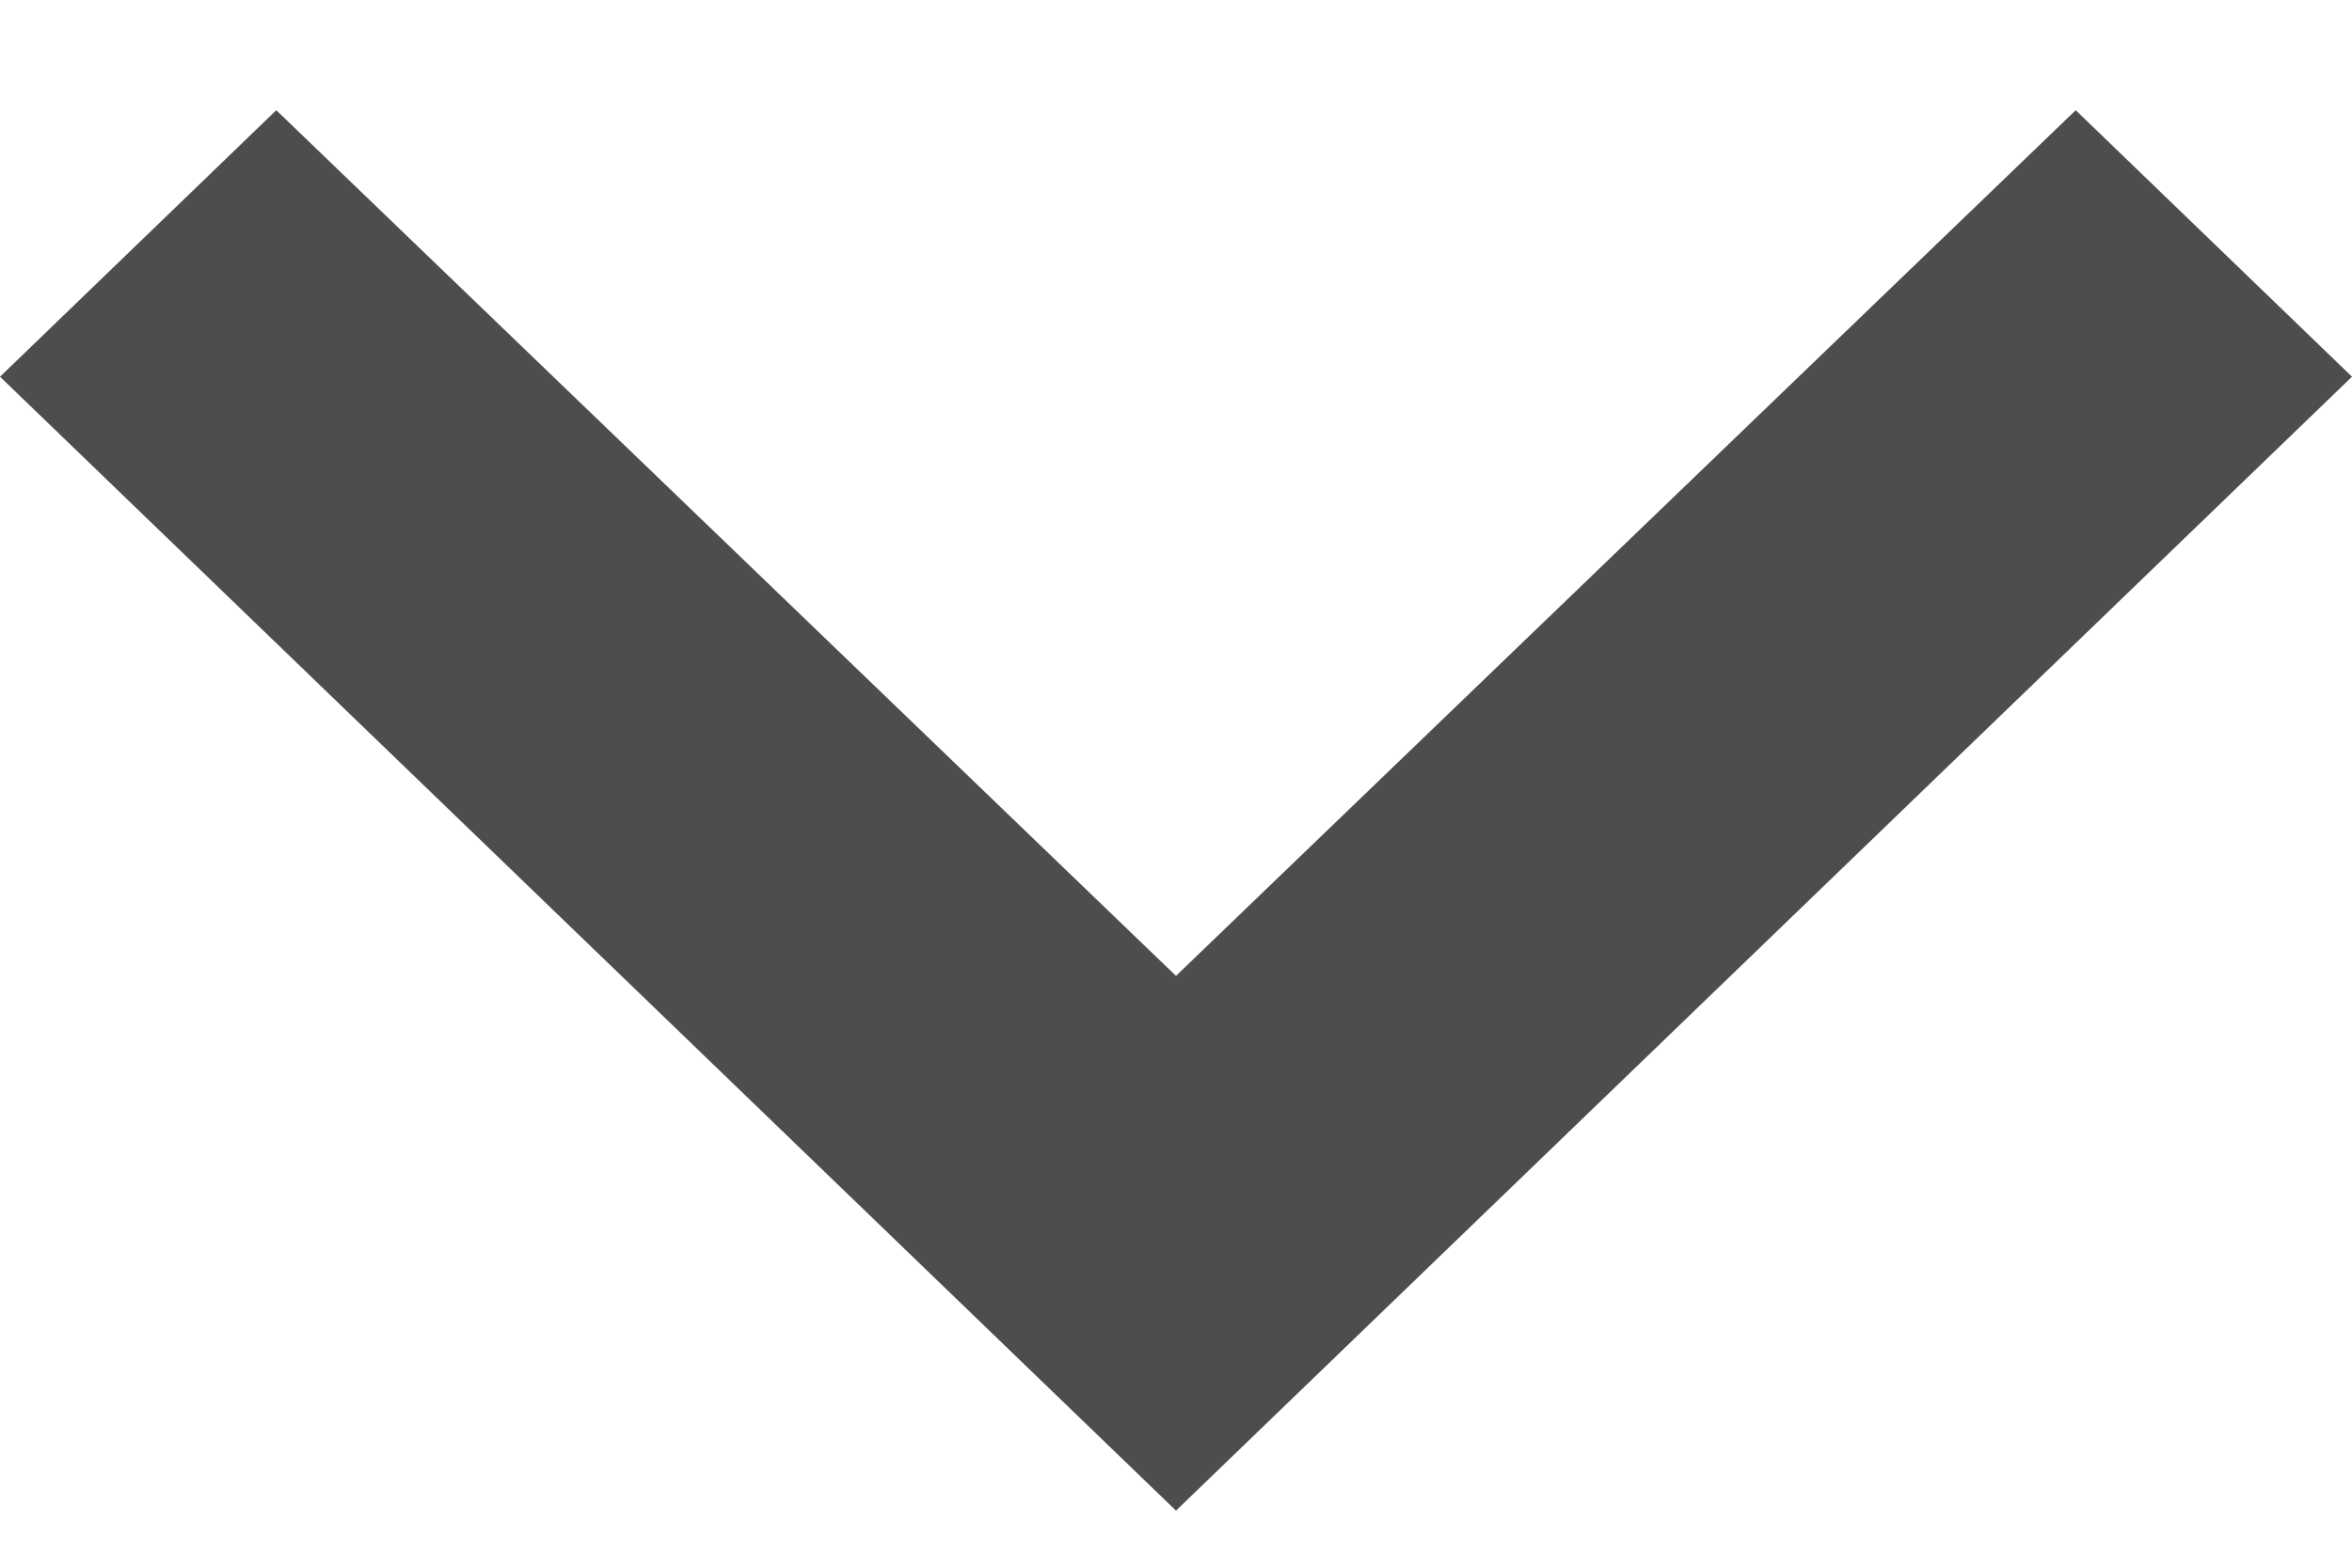
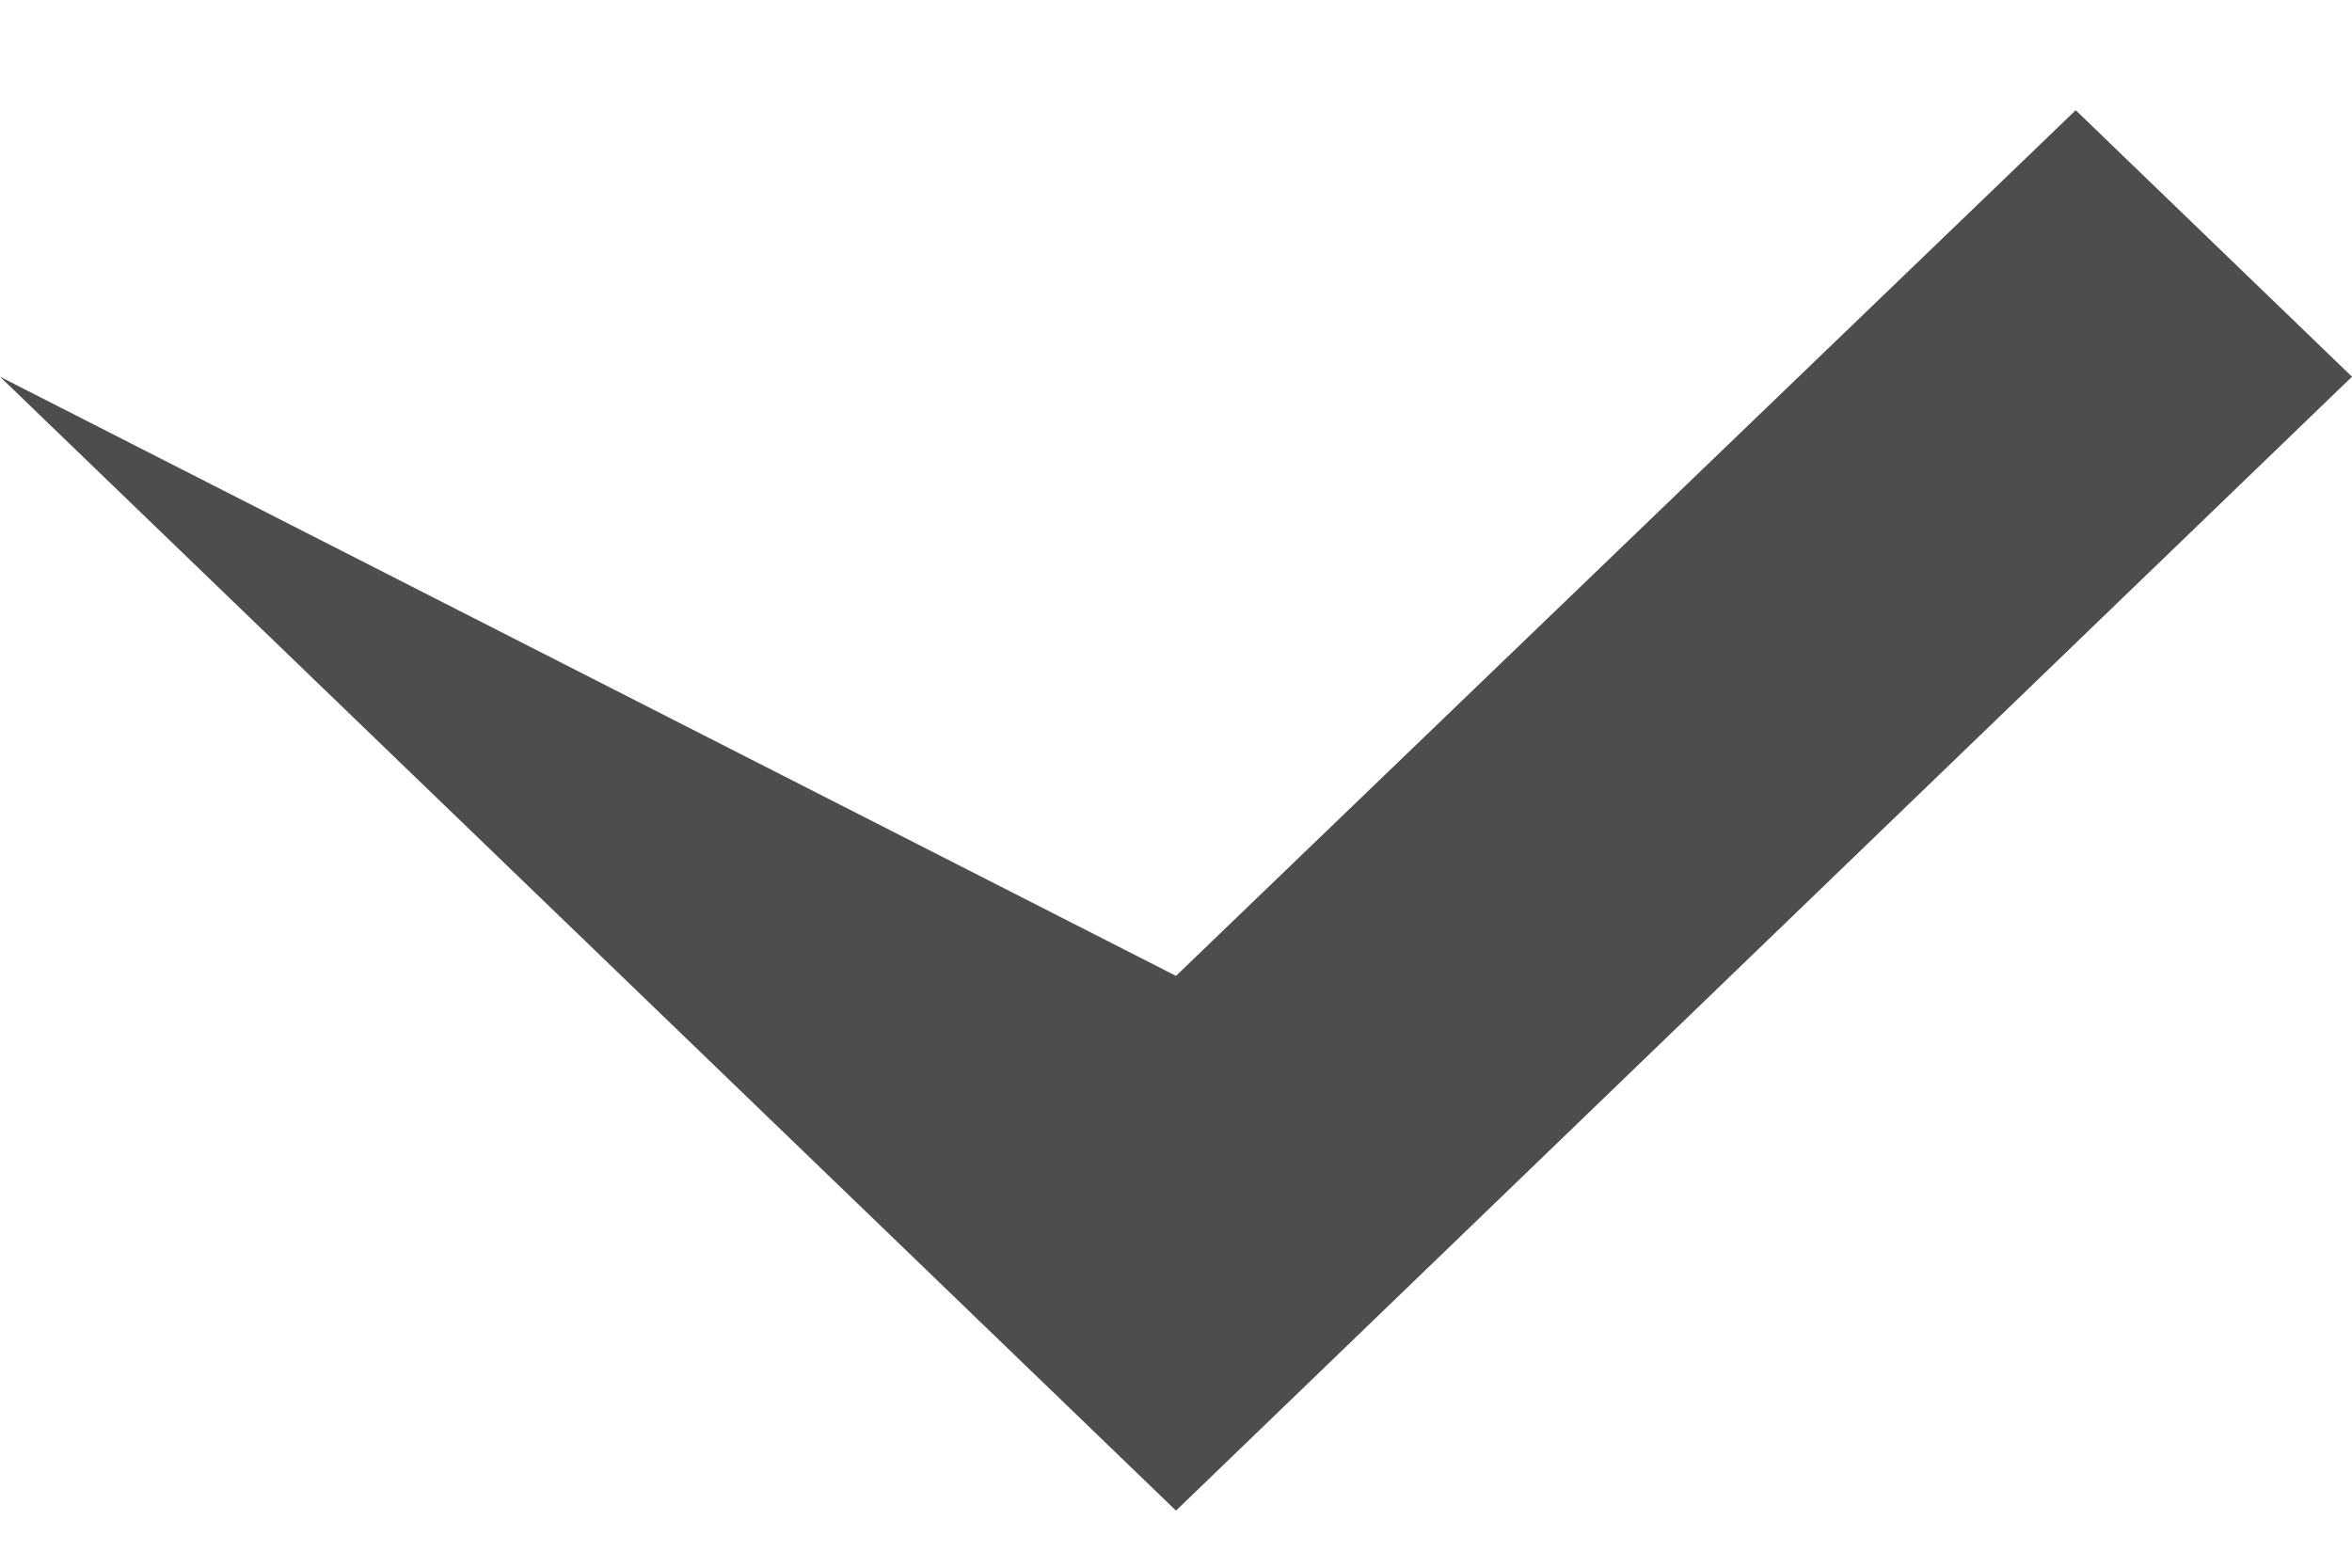
<svg xmlns="http://www.w3.org/2000/svg" width="15" height="10" viewBox="0 0 15 10" fill="none">
-   <path d="M13.238 0.703L7.5 6.225L1.762 0.703L0 2.403L7.5 9.636L15 2.403L13.238 0.703Z" fill="#4D4D4D" />
+   <path d="M13.238 0.703L7.5 6.225L0 2.403L7.5 9.636L15 2.403L13.238 0.703Z" fill="#4D4D4D" />
</svg>